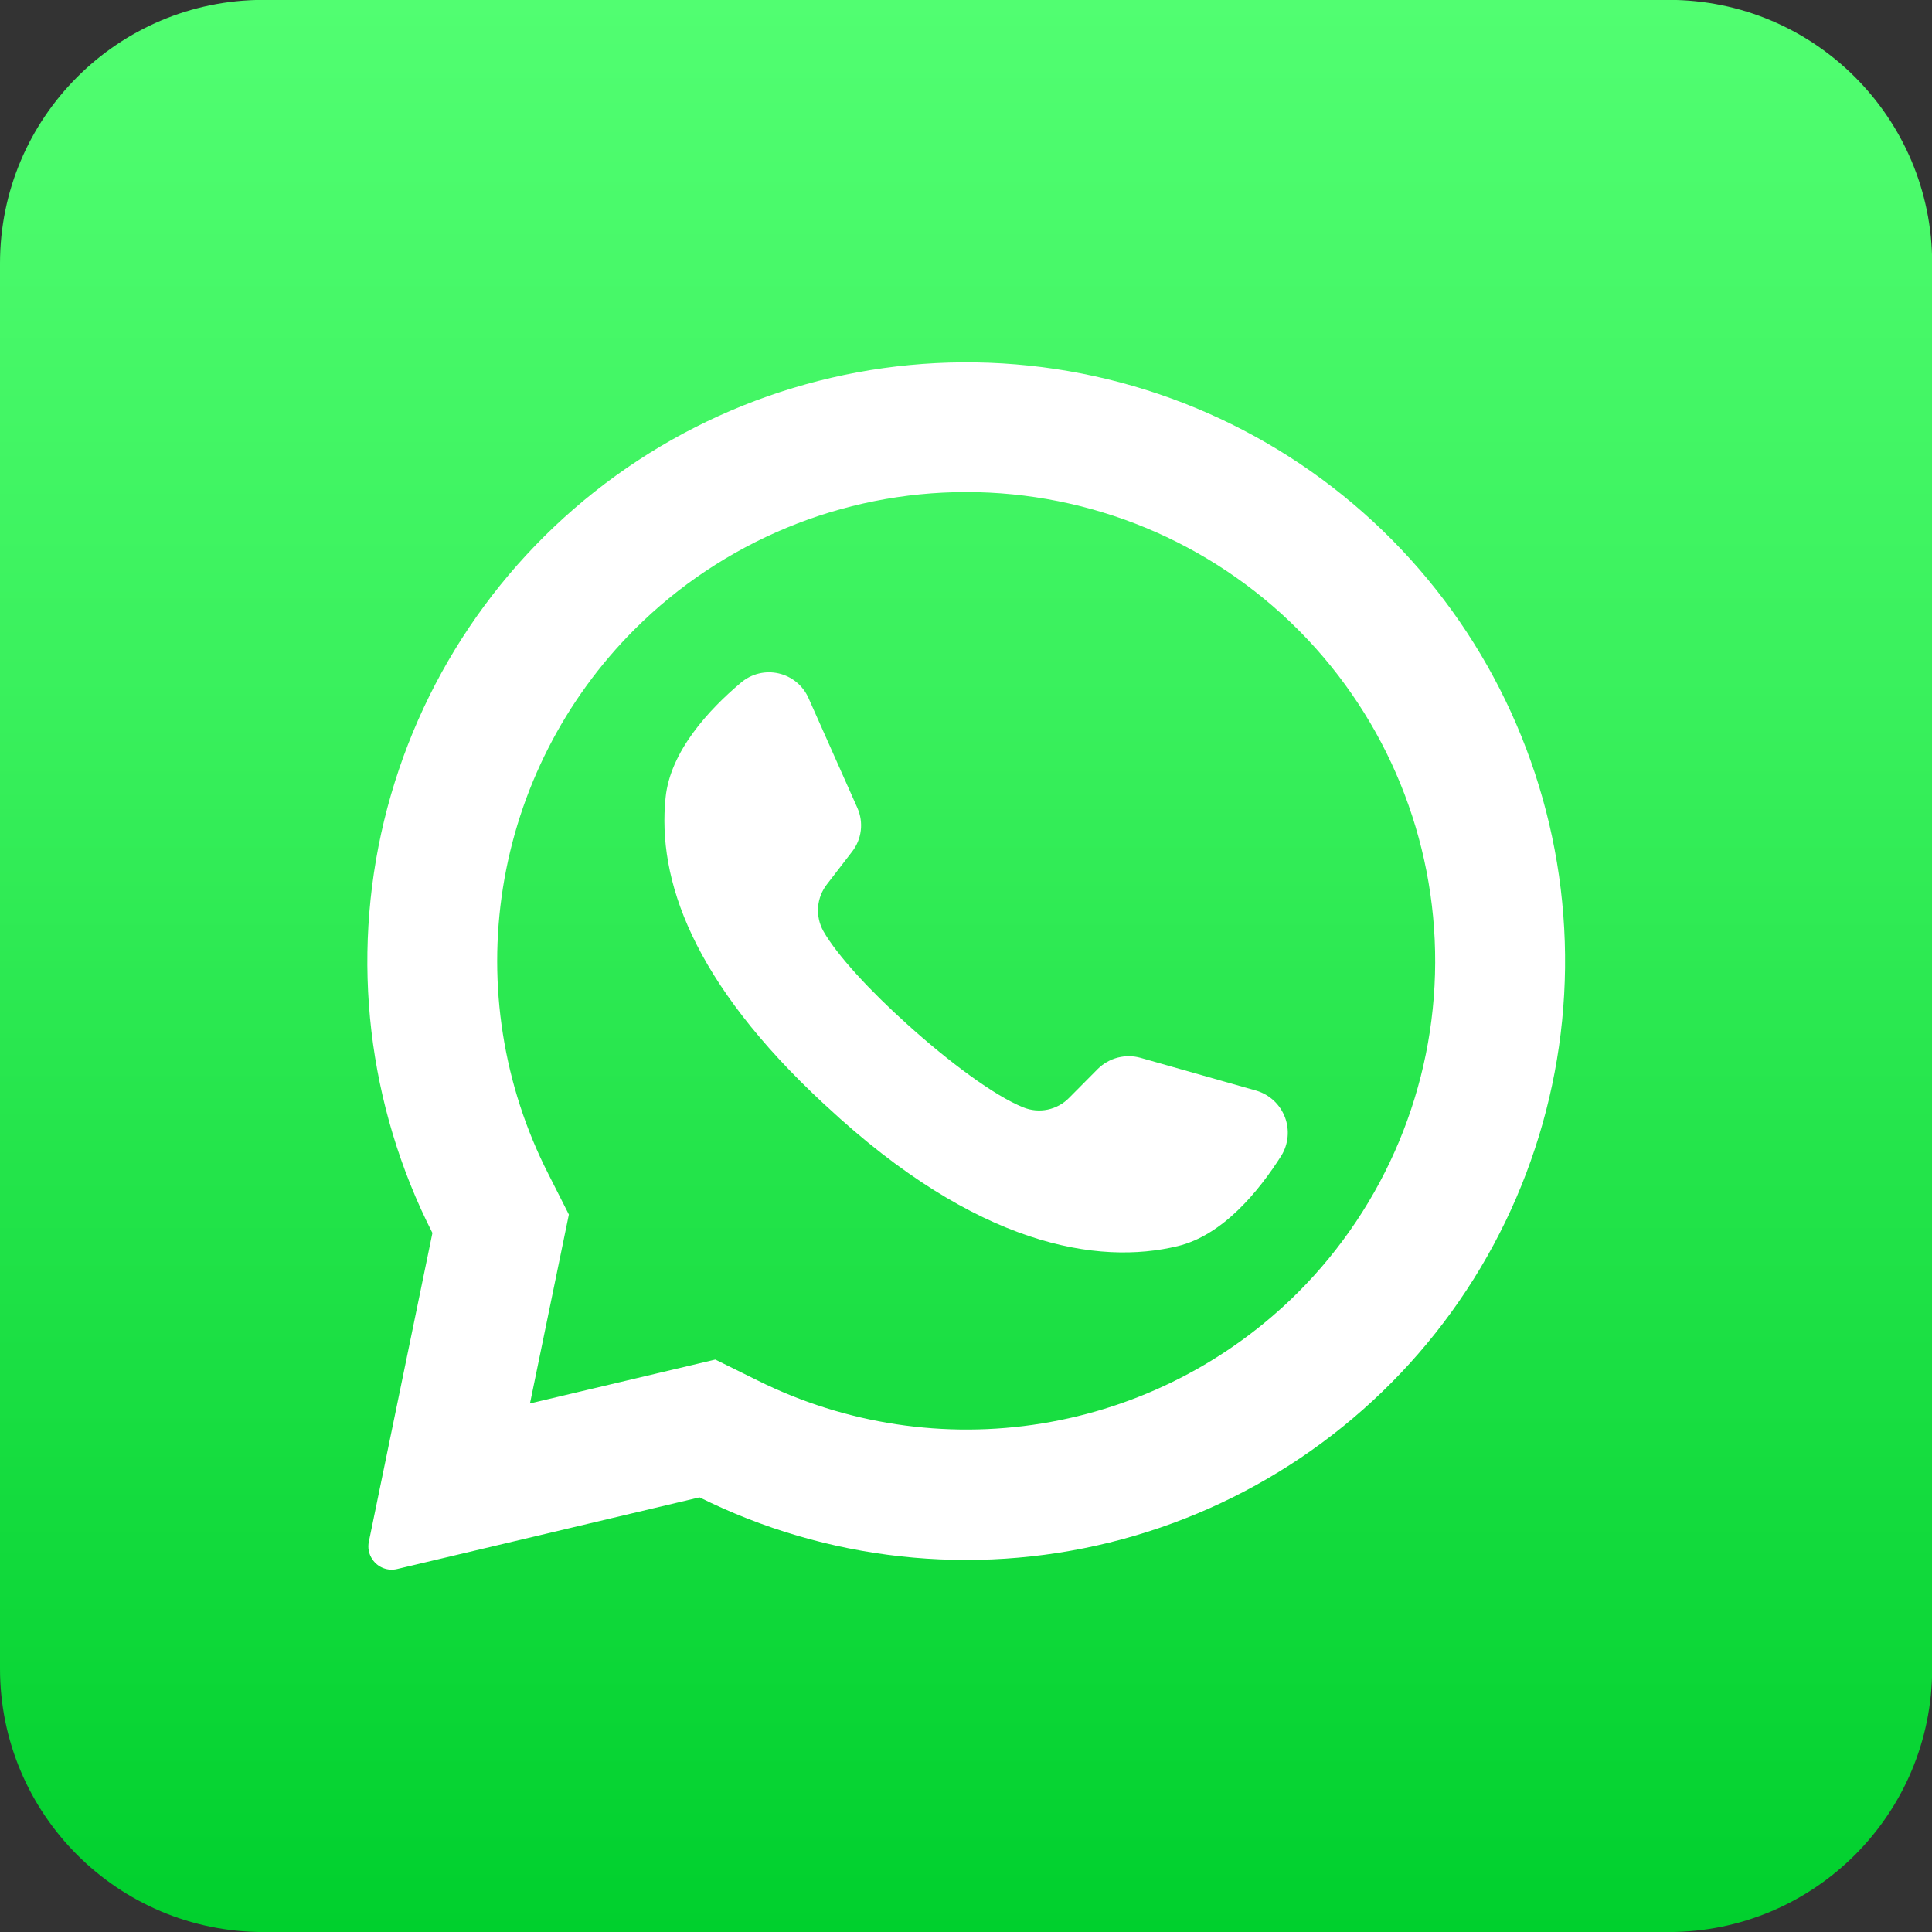
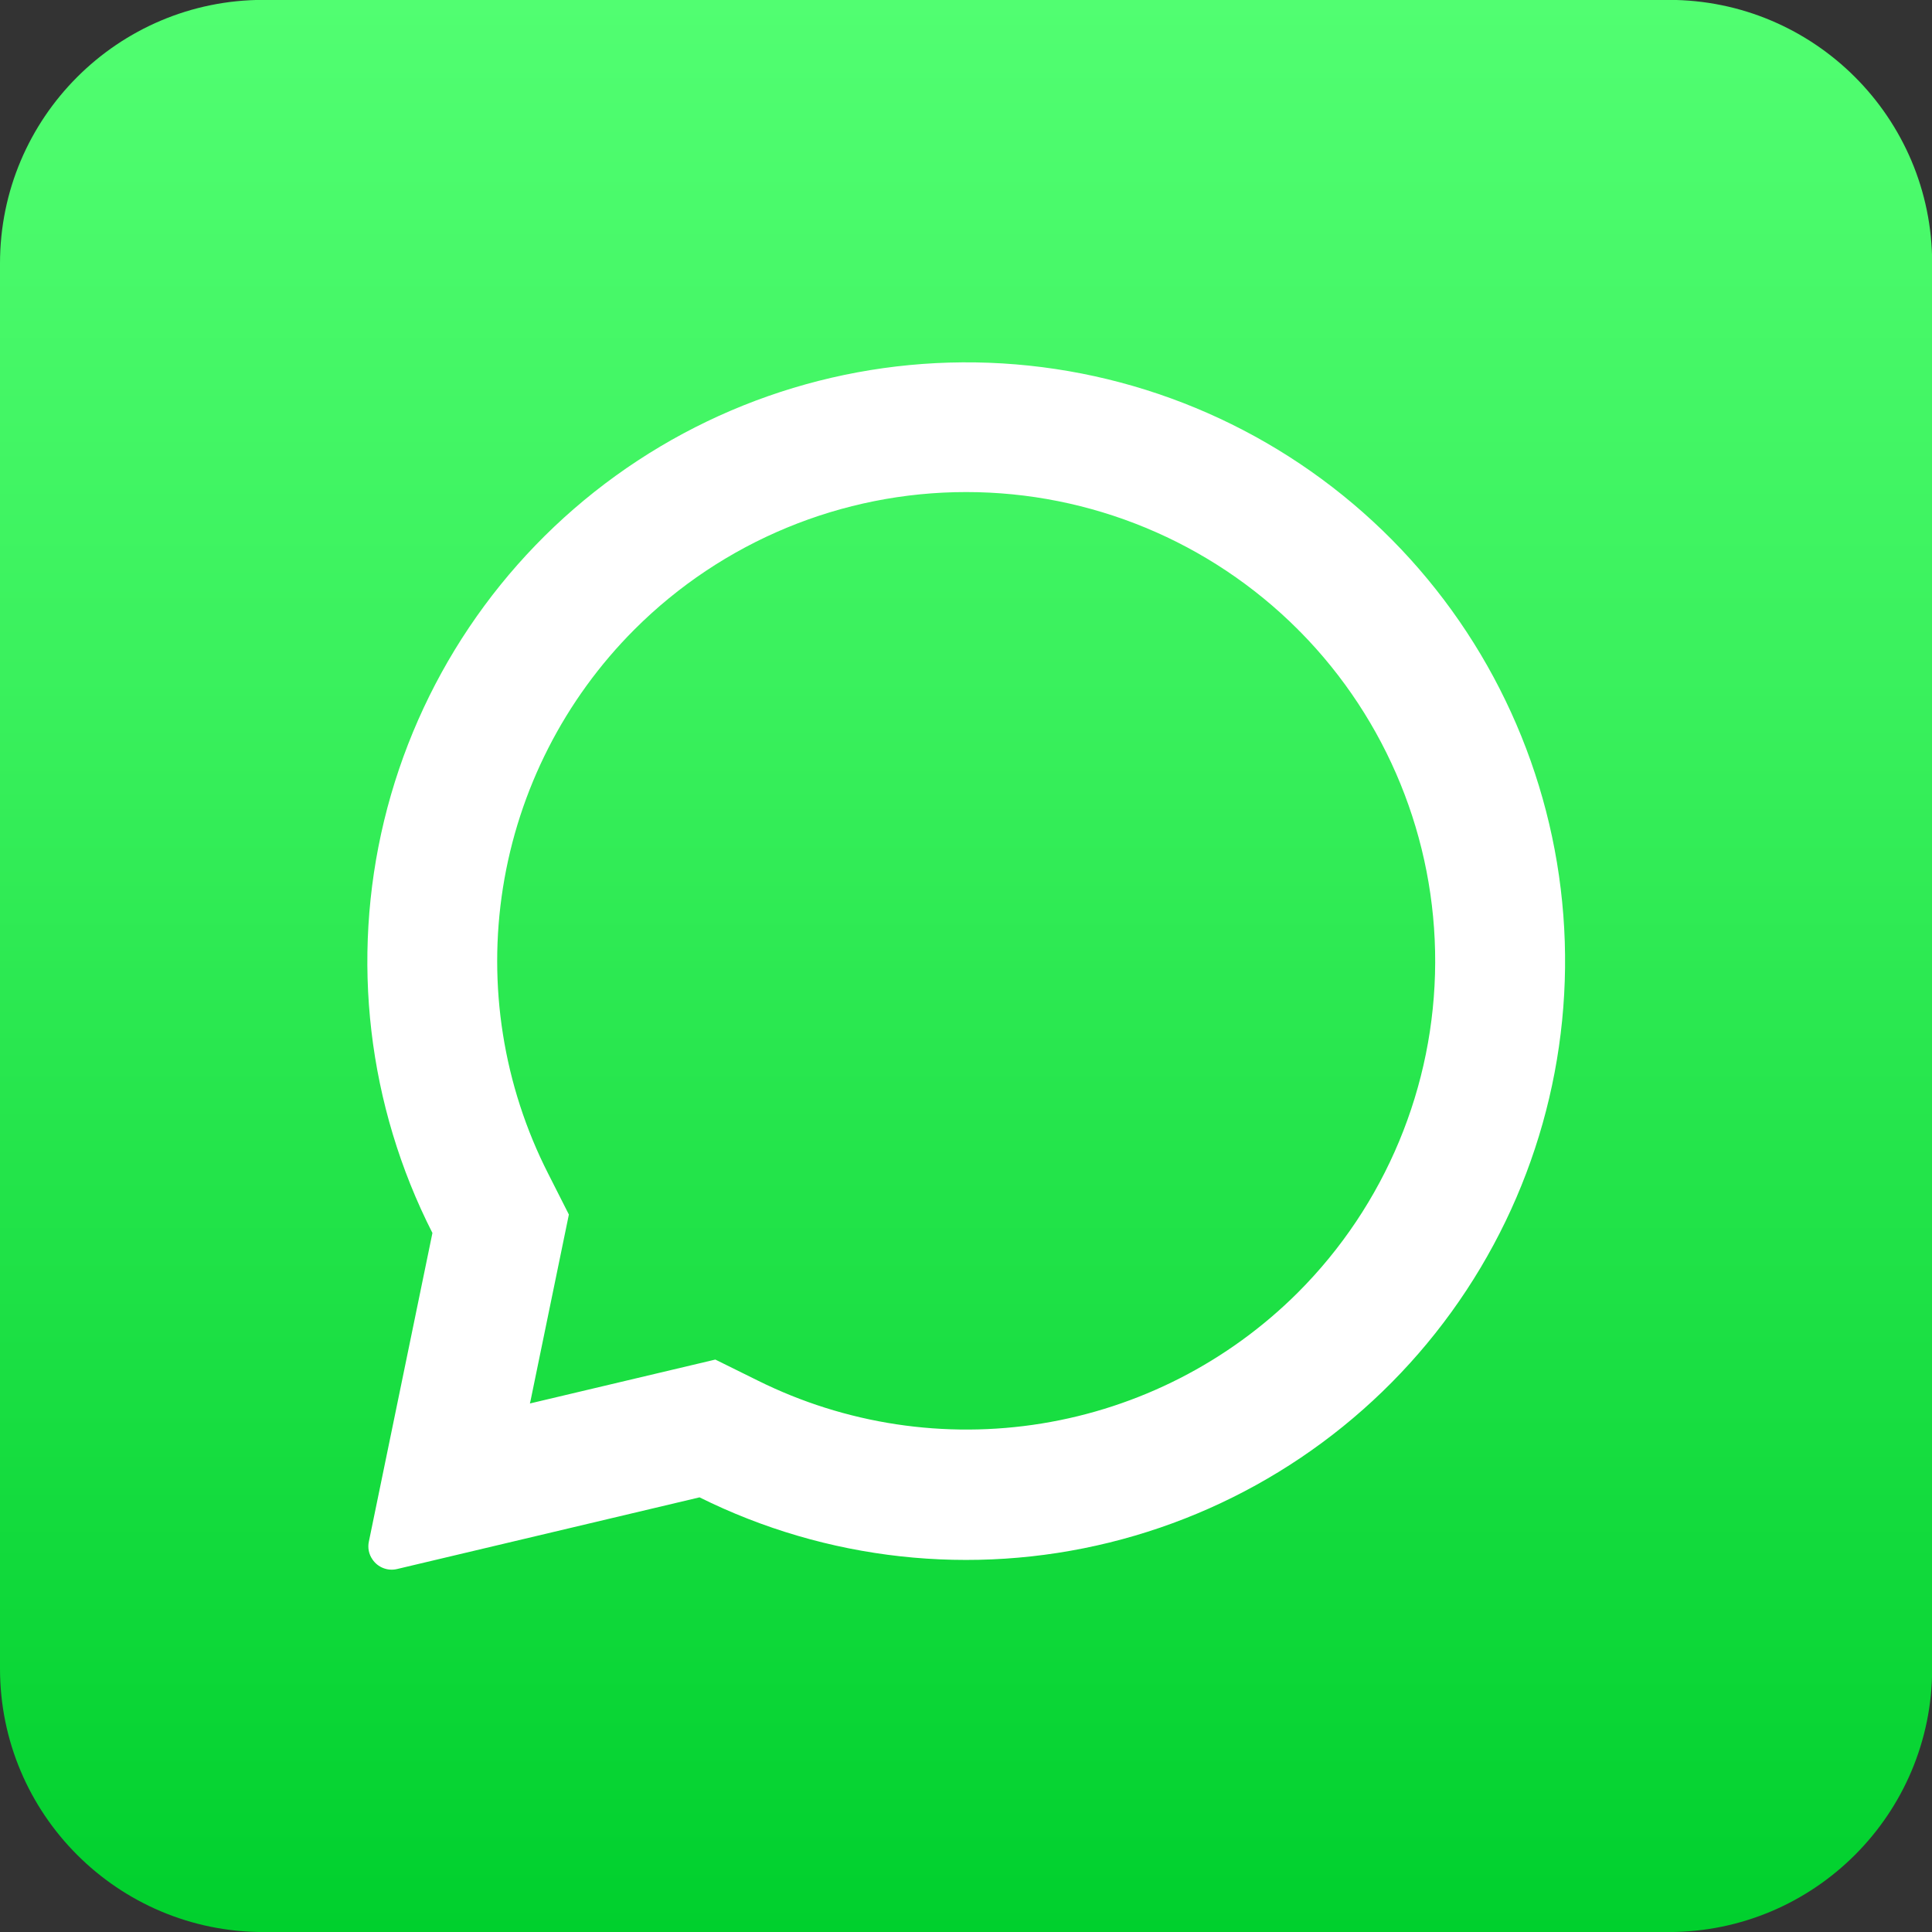
<svg xmlns="http://www.w3.org/2000/svg" width="80" height="80" viewBox="0 0 80 80" fill="none">
  <rect x="0" y="0" width="80" height="80" fill="#333333" stroke="none" />
  <g clip-path="url(#clip0_676_243)">
    <path d="M69.097 -0.005H10.91C4.885 -0.005 0 4.88 0 10.905V69.092C0 75.118 4.885 80.002 10.91 80.002H69.097C75.122 80.002 80.007 75.118 80.007 69.092V10.905C80.007 4.88 75.122 -0.005 69.097 -0.005Z" fill="url(#paint0_linear_676_243)" />
    <path d="M57.645 22.357C53.483 18.154 47.956 15.576 42.061 15.088C36.166 14.601 30.29 16.237 25.495 19.7C20.699 23.163 17.299 28.226 15.907 33.975C14.516 39.725 15.224 45.782 17.906 51.055L15.274 63.834C15.246 63.961 15.246 64.092 15.271 64.22C15.297 64.347 15.349 64.468 15.424 64.575C15.533 64.736 15.689 64.861 15.871 64.931C16.053 65.002 16.252 65.016 16.442 64.97L28.966 62.002C34.224 64.615 40.239 65.278 45.94 63.873C51.641 62.468 56.658 59.086 60.1 54.329C63.542 49.572 65.184 43.748 64.734 37.893C64.285 32.039 61.773 26.533 57.645 22.357ZM53.741 53.523C50.861 56.395 47.153 58.291 43.139 58.943C39.124 59.596 35.007 58.972 31.366 57.16L29.62 56.297L21.942 58.115L21.965 58.019L23.556 50.291L22.702 48.605C20.841 44.951 20.185 40.803 20.827 36.753C21.469 32.704 23.376 28.961 26.275 26.062C29.917 22.421 34.857 20.375 40.008 20.375C45.158 20.375 50.098 22.421 53.741 26.062C53.772 26.098 53.805 26.131 53.841 26.162C57.438 29.813 59.446 34.738 59.428 39.863C59.409 44.989 57.365 49.899 53.741 53.523Z" fill="white" />
-     <path d="M53.058 47.854C52.117 49.336 50.63 51.15 48.762 51.6C45.489 52.391 40.466 51.627 34.215 45.799L34.138 45.731C28.642 40.635 27.215 36.394 27.56 33.03C27.751 31.121 29.342 29.393 30.683 28.266C30.895 28.085 31.147 27.956 31.417 27.89C31.688 27.823 31.971 27.821 32.242 27.884C32.514 27.946 32.767 28.071 32.982 28.248C33.197 28.426 33.367 28.652 33.479 28.907L35.502 33.453C35.633 33.748 35.682 34.073 35.643 34.393C35.604 34.713 35.478 35.017 35.279 35.271L34.256 36.599C34.037 36.873 33.904 37.206 33.876 37.556C33.848 37.906 33.925 38.257 34.097 38.562C34.67 39.567 36.043 41.044 37.566 42.413C39.275 43.958 41.17 45.372 42.371 45.854C42.692 45.985 43.045 46.017 43.384 45.946C43.724 45.874 44.034 45.703 44.275 45.454L45.462 44.258C45.691 44.033 45.975 43.872 46.287 43.792C46.598 43.712 46.925 43.716 47.235 43.804L52.04 45.167C52.305 45.249 52.548 45.39 52.75 45.579C52.952 45.769 53.108 46.002 53.207 46.261C53.305 46.521 53.343 46.799 53.317 47.075C53.291 47.351 53.203 47.617 53.058 47.854Z" fill="white" />
  </g>
  <defs>
    <linearGradient id="paint0_linear_676_243" x1="40.004" y1="-0.005" x2="40.004" y2="80.002" gradientUnits="userSpaceOnUse">
      <stop stop-color="#51FE71" />
      <stop offset="0.35" stop-color="#3AF15D" />
      <stop offset="1" stop-color="#00D02D" />
    </linearGradient>
    <clipPath id="clip0_676_243">
      <rect width="80" height="80" fill="white" />
    </clipPath>
  </defs>
</svg>